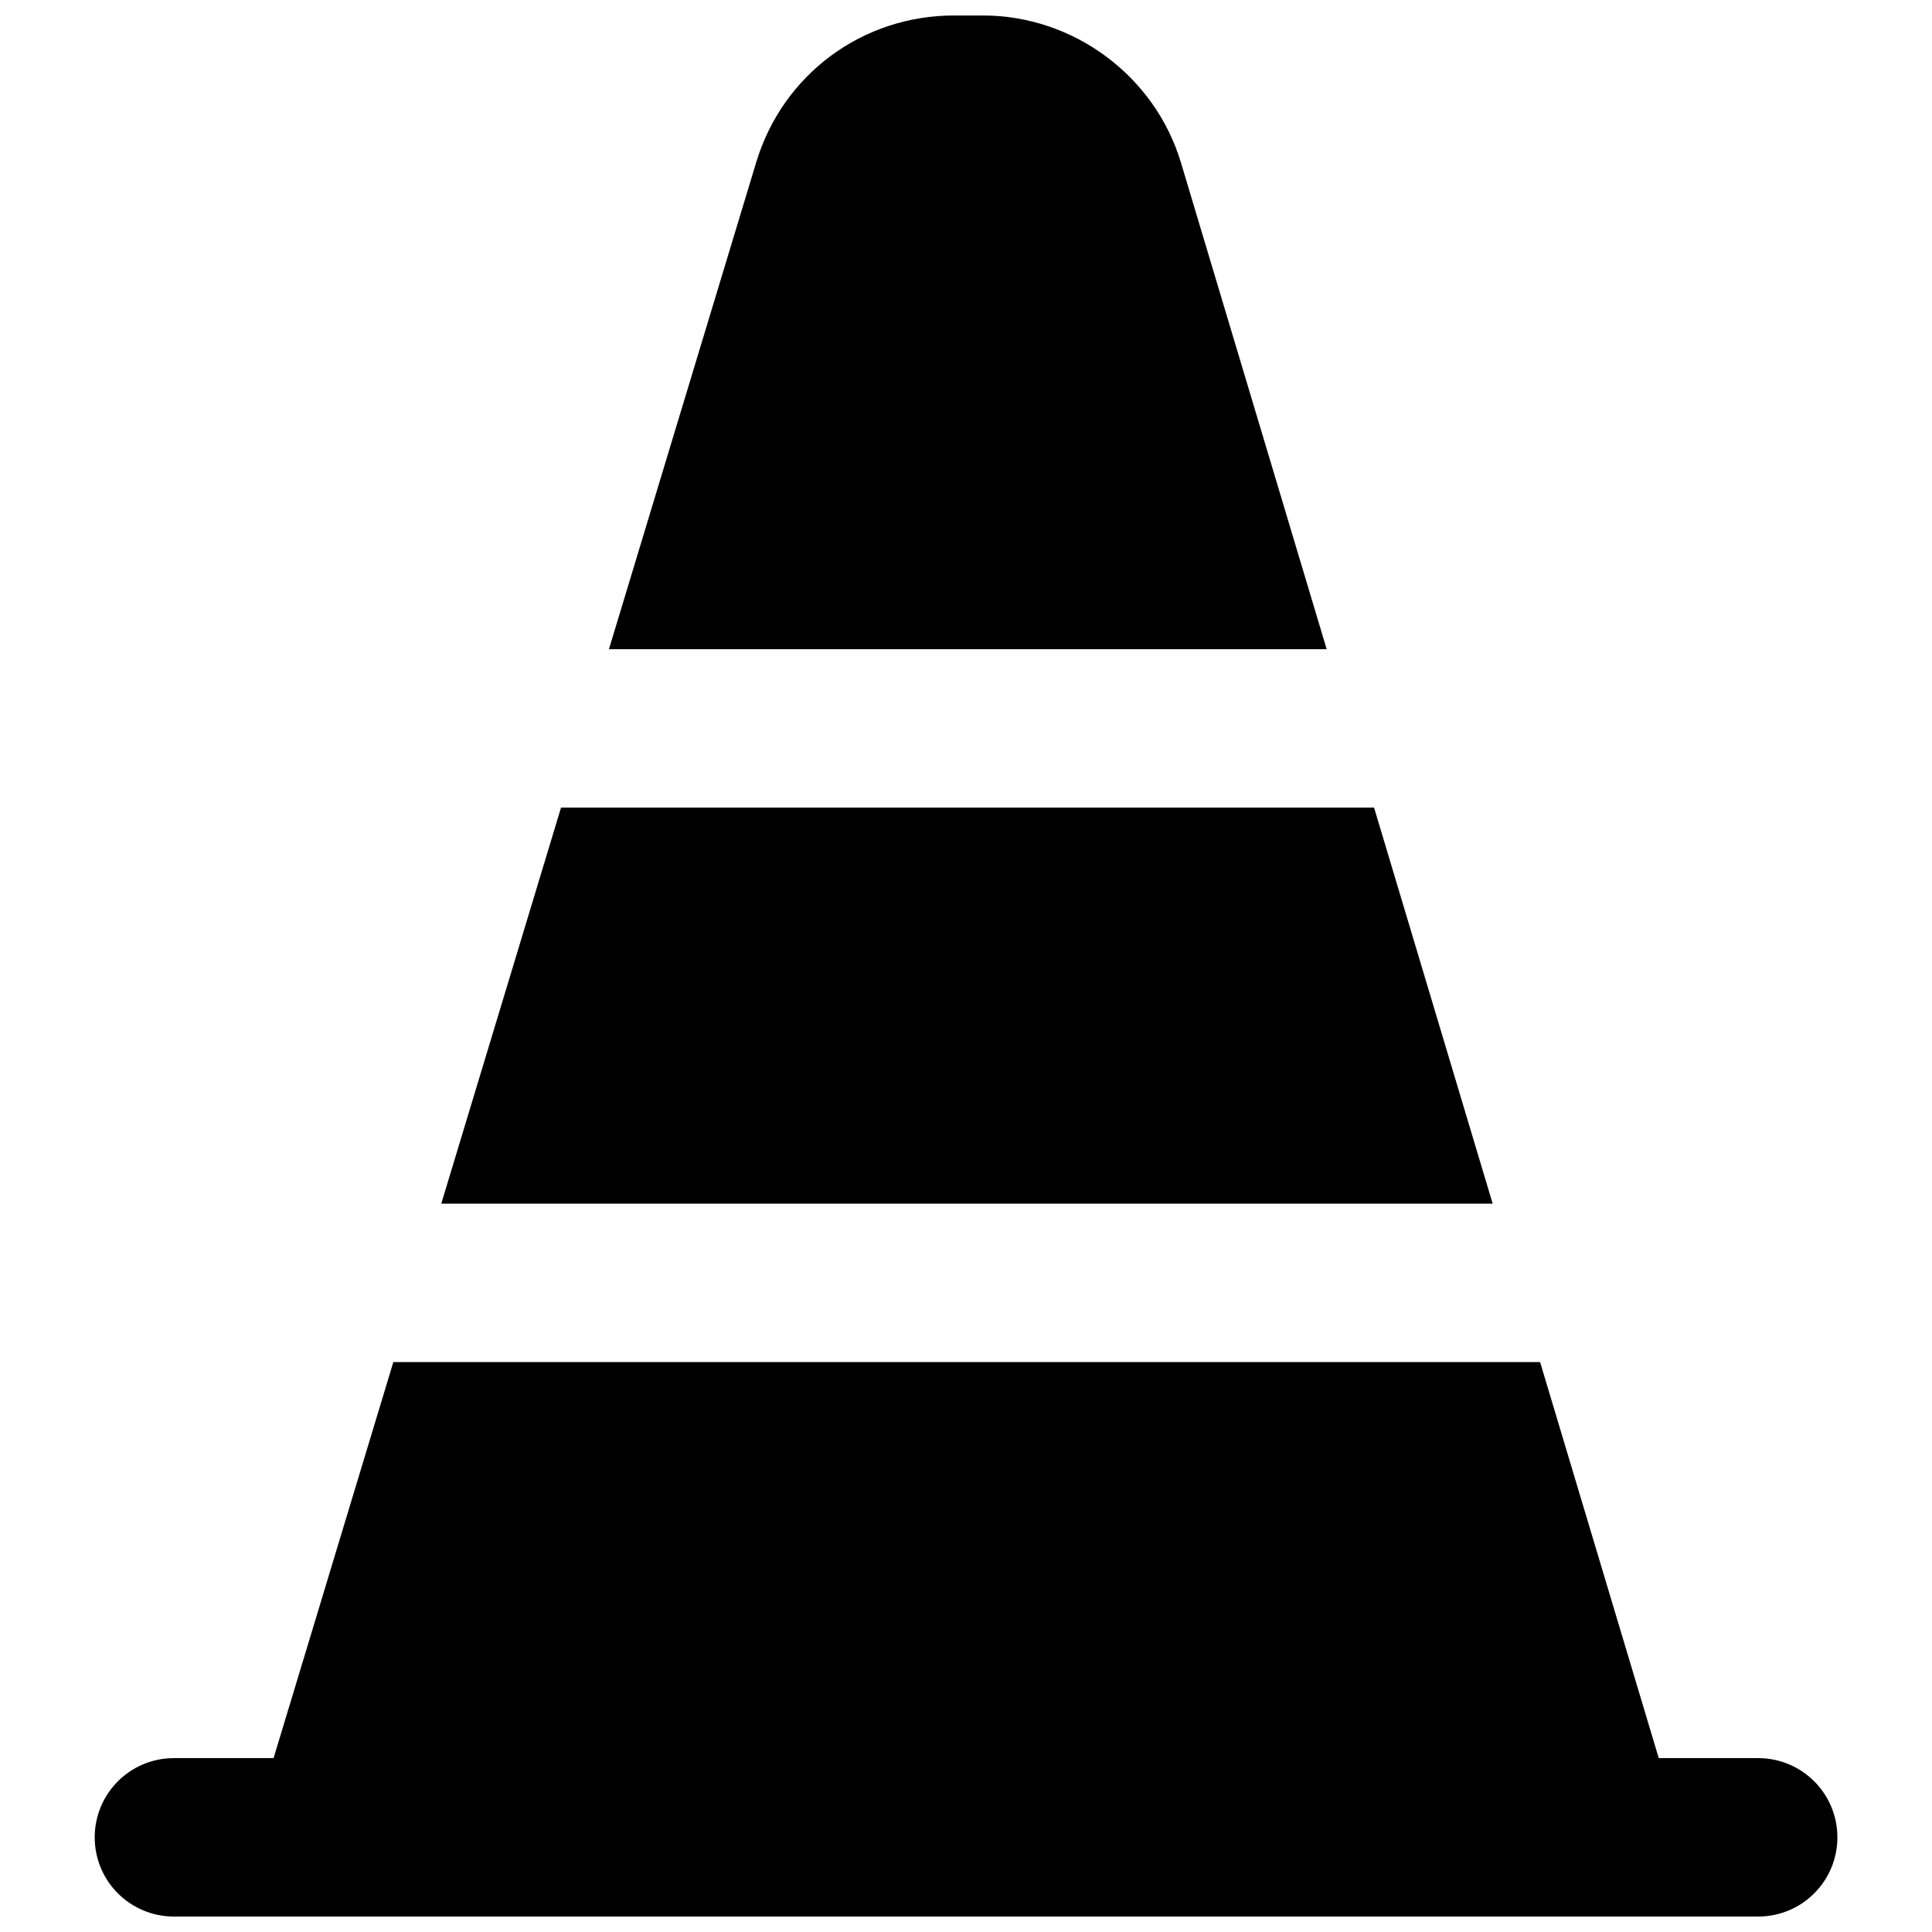
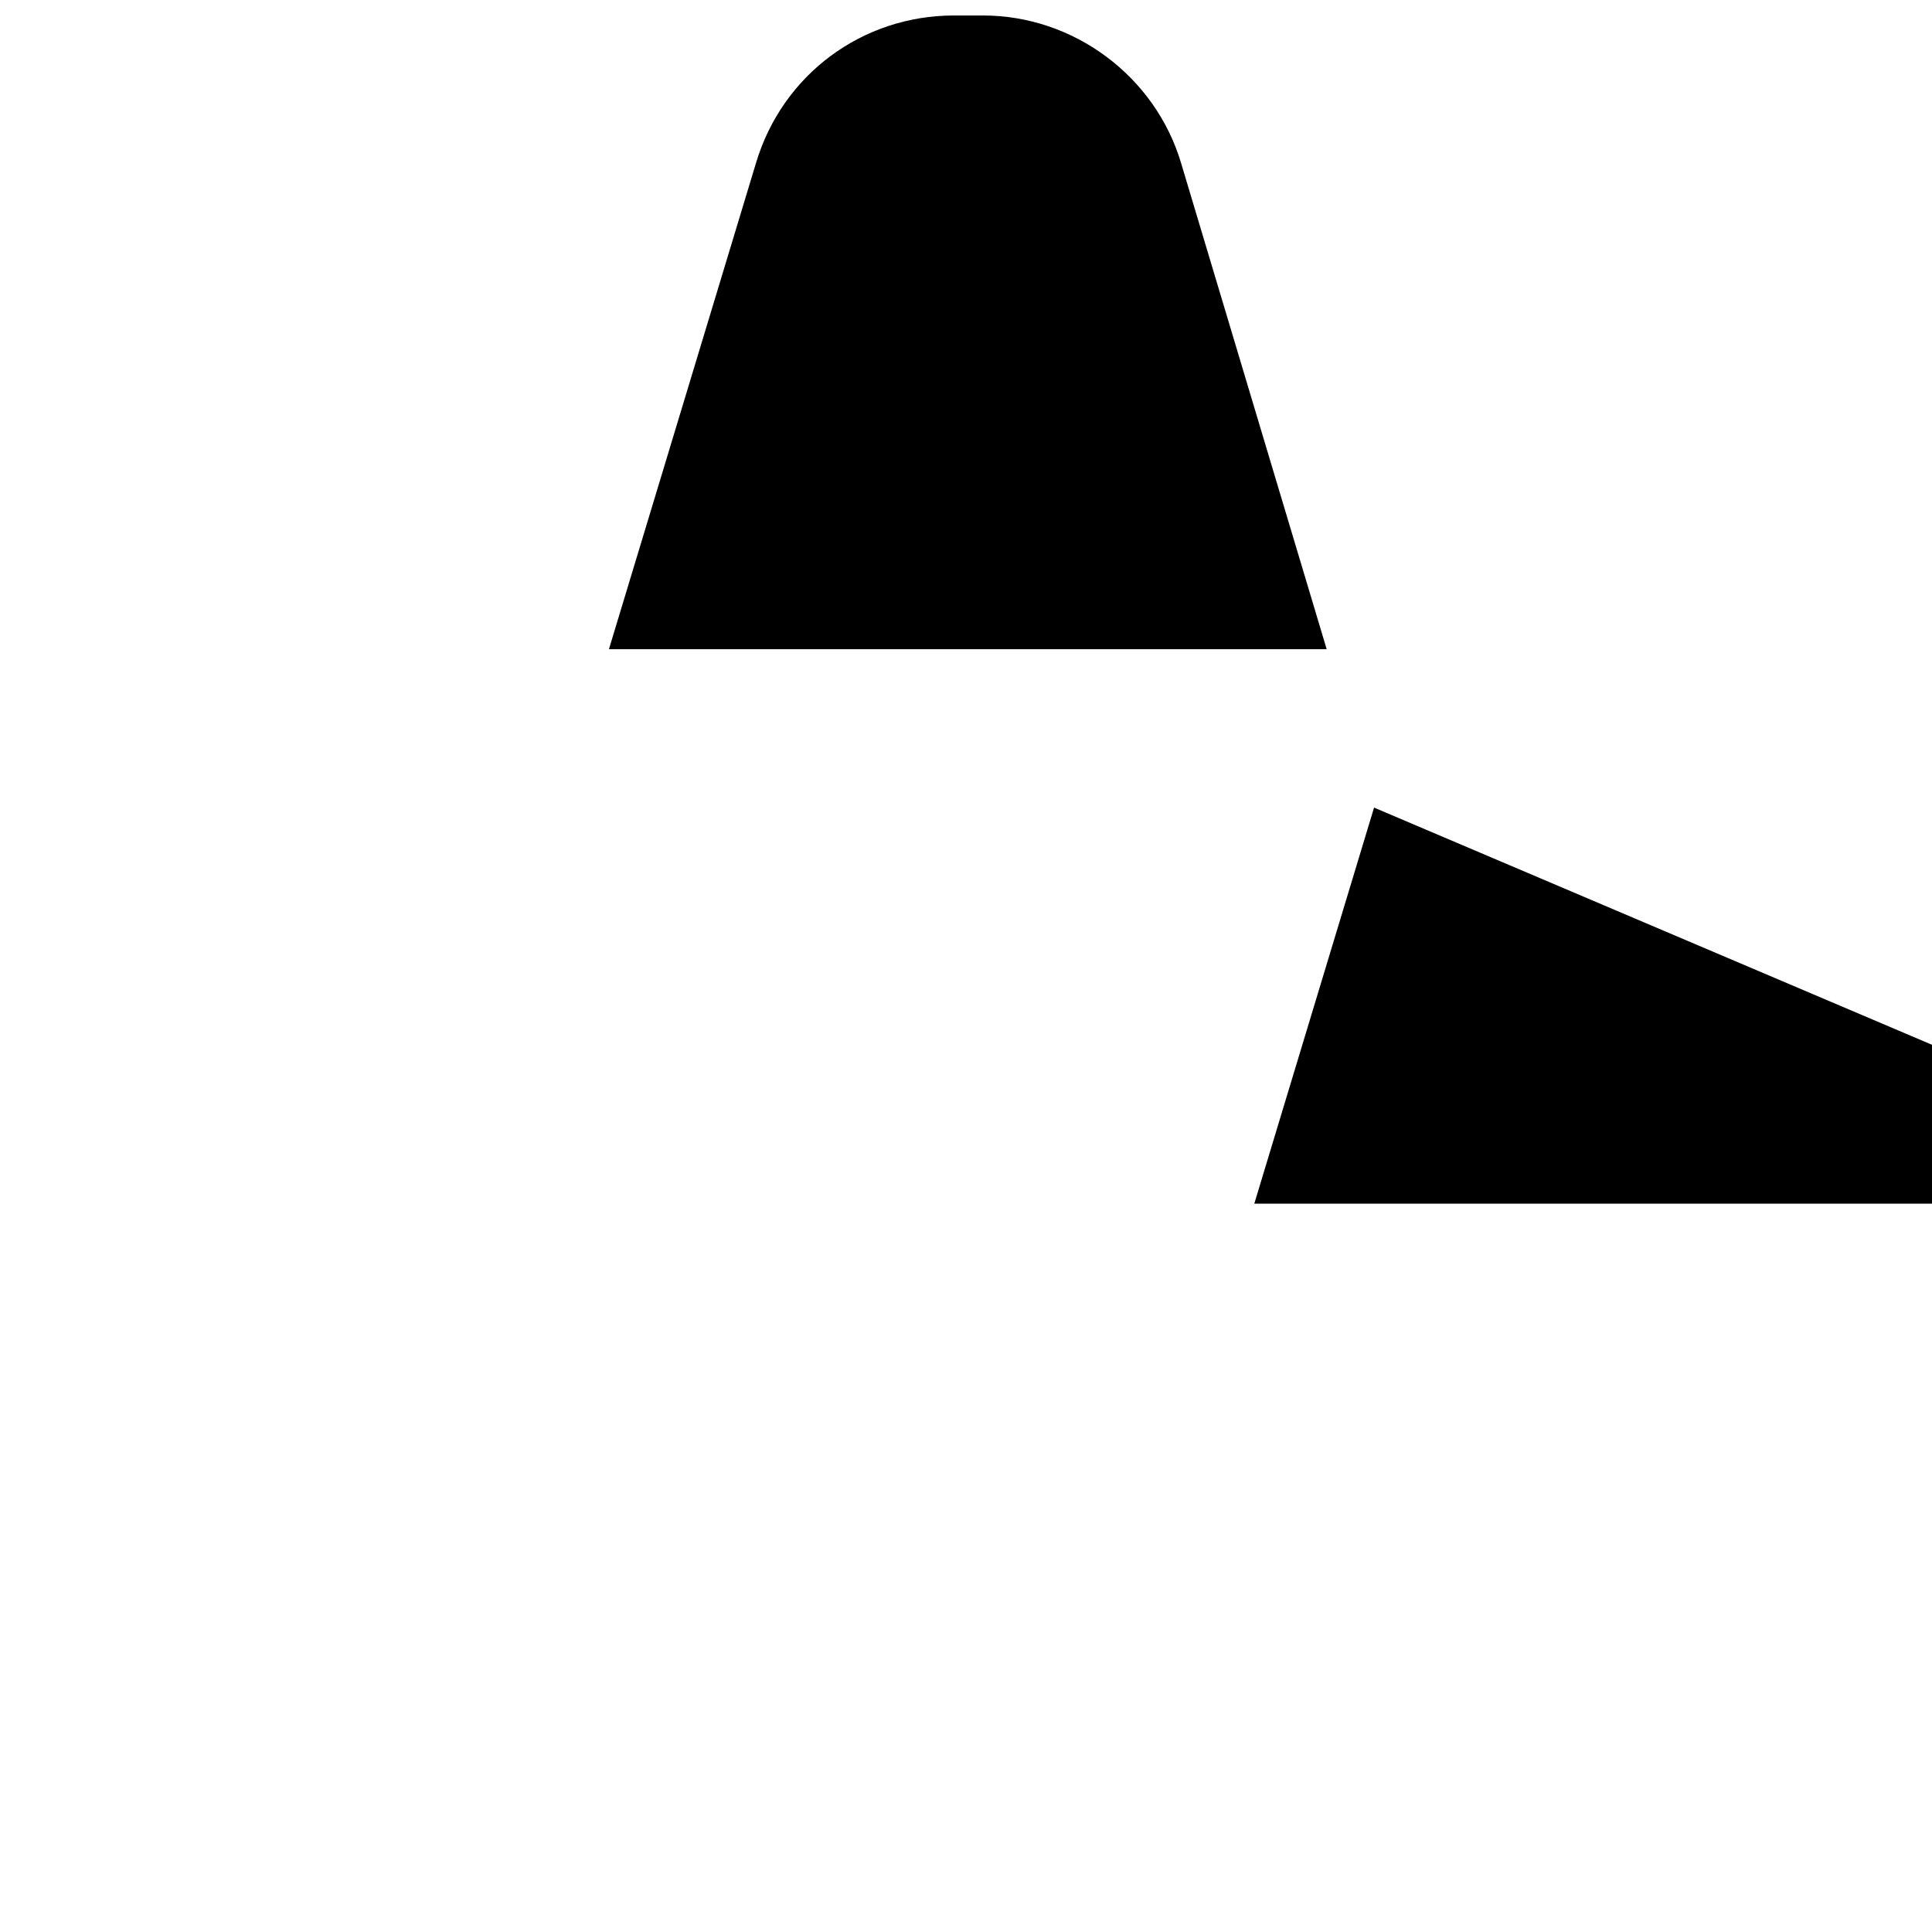
<svg xmlns="http://www.w3.org/2000/svg" width="800px" height="800px" version="1.1" viewBox="144 144 512 512">
  <defs>
    <clipPath id="b">
-       <path d="m169 504h462v147.9h-462z" />
-     </clipPath>
+       </clipPath>
    <clipPath id="a">
      <path d="m305 148.09h191v168.91h-191z" />
    </clipPath>
  </defs>
  <g clip-path="url(#b)">
-     <path d="m609.93 609.92h-26.344l-31.445-104.96h-303.9l-31.738 104.96h-26.41c-11.609 0-20.992 9.383-20.992 20.992s9.383 20.992 20.992 20.992h419.84c11.609 0 20.992-9.383 20.992-20.992s-9.383-20.992-20.992-20.992" fill-rule="evenodd" />
-   </g>
-   <path d="m508.14 358.02h-215.46l-31.738 104.96h278.63z" fill-rule="evenodd" />
+     </g>
+   <path d="m508.14 358.02l-31.738 104.96h278.63z" fill-rule="evenodd" />
  <g clip-path="url(#a)">
    <path d="m456.98 187.15c-6.883-23.008-28.465-39.047-52.48-39.047h-7.684c-24.309 0-45.383 15.641-52.414 38.918l-39.027 129.02h190.21z" fill-rule="evenodd" />
  </g>
</svg>